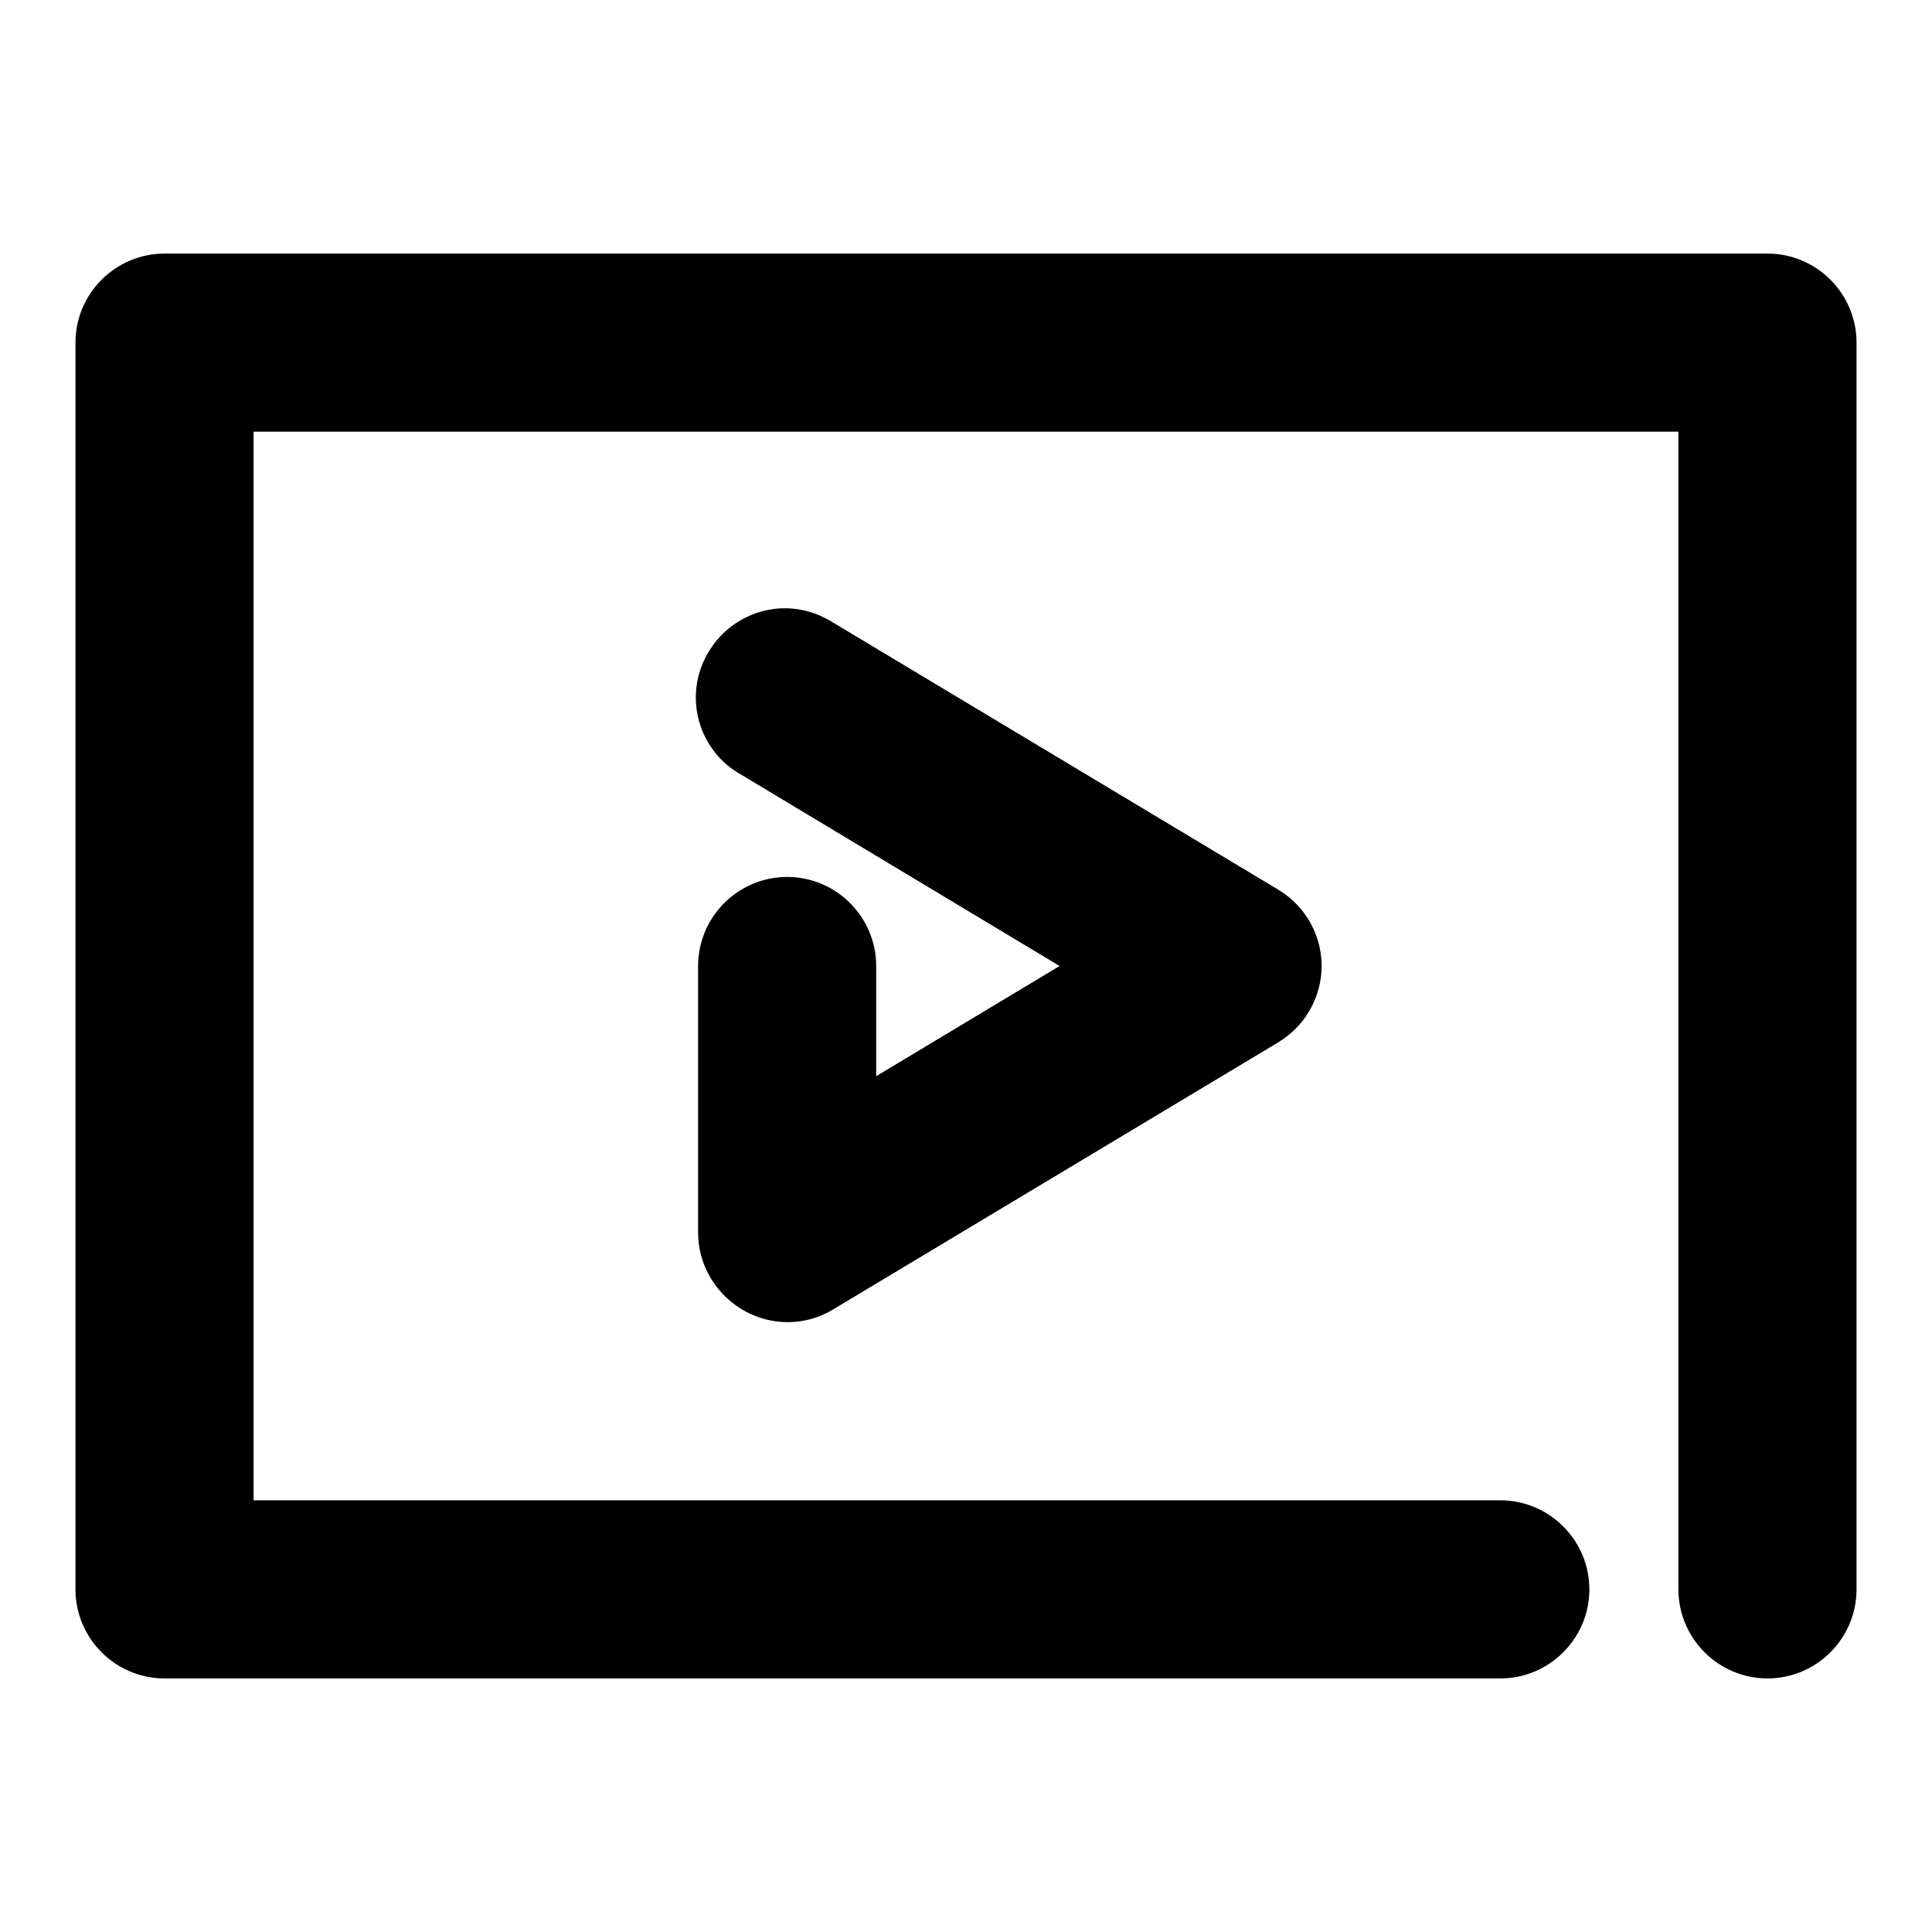
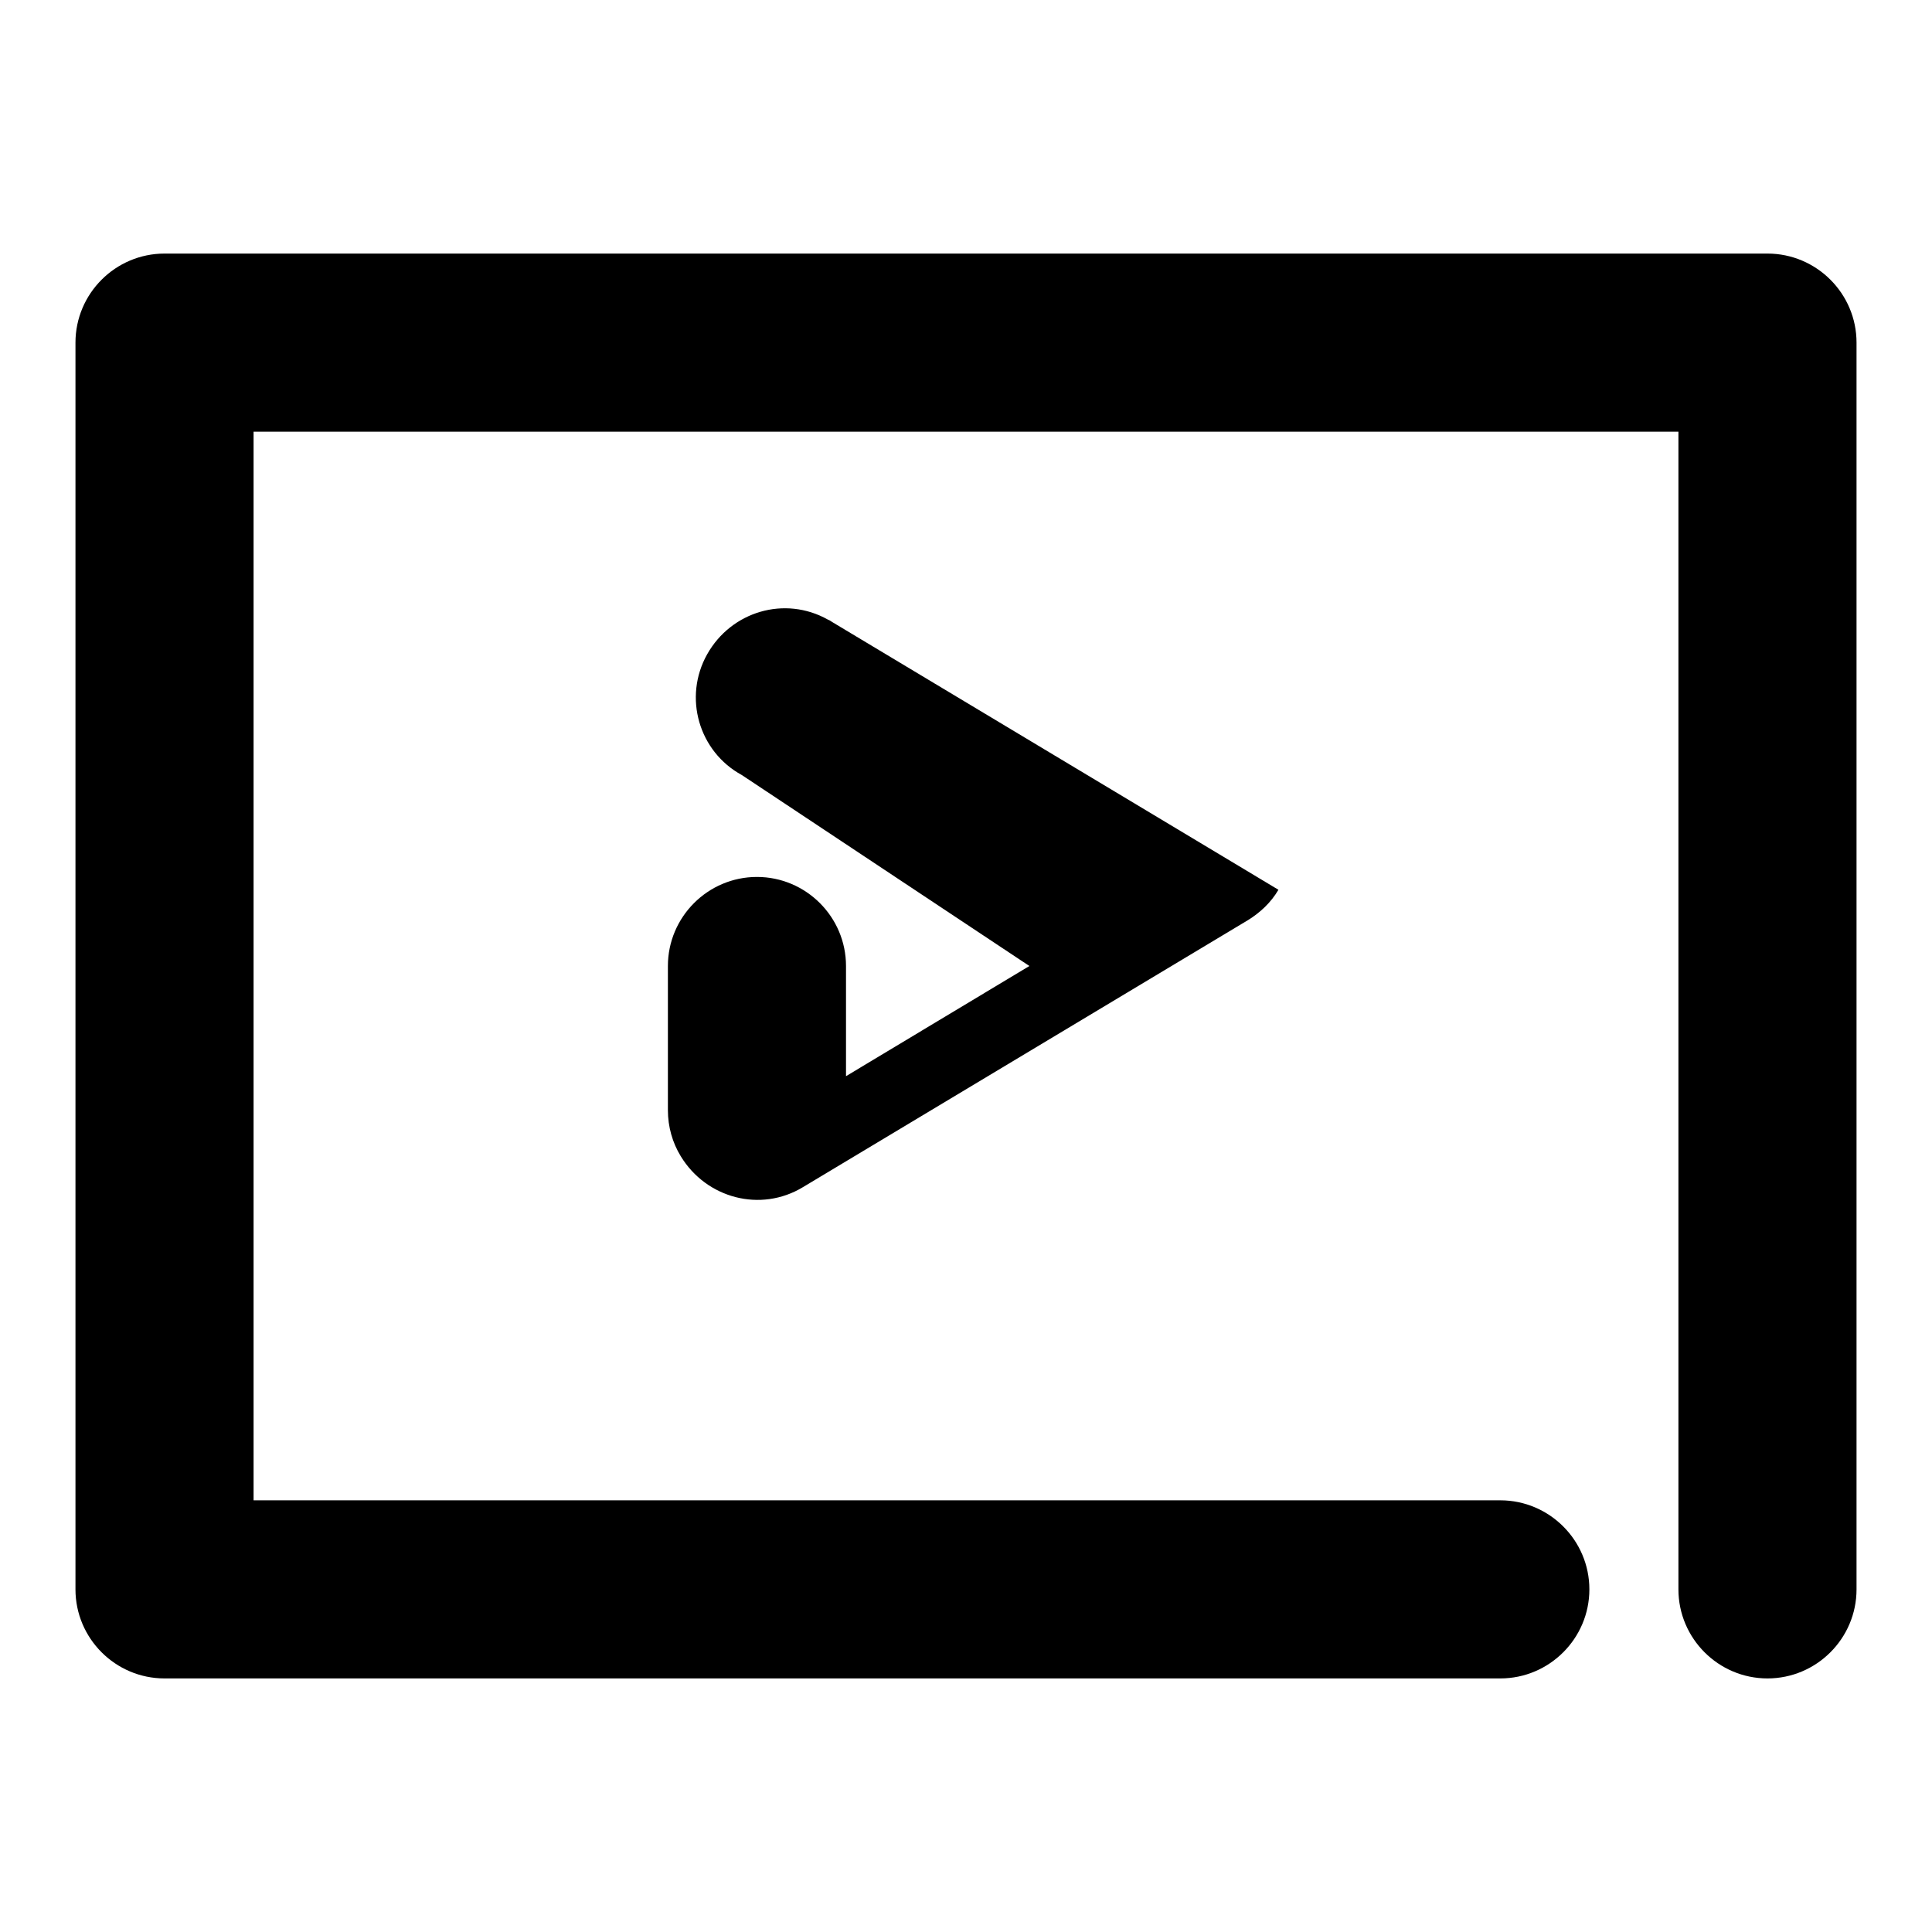
<svg xmlns="http://www.w3.org/2000/svg" version="1.1" x="0px" y="0px" viewBox="0 0 256 256" enable-background="new 0 0 256 256" xml:space="preserve">
  <g>
-     <path fill="#000000" d="M33.6,198.8h165.2c6.5,0,11.8,5.3,11.8,11.8c0,6.5-5.3,11.8-11.8,11.8h-177c-6.5,0-11.8-5.3-11.8-11.8l0,0 V45.4c0-6.5,5.3-11.8,11.8-11.8l0,0h212.4c6.5,0,11.8,5.3,11.8,11.8l0,0v165.2c0,6.5-5.3,11.8-11.8,11.8c-6.5,0-11.8-5.3-11.8-11.8 V57.2H33.6V198.8z M98.3,102.7c-5.7-3.1-7.8-10.3-4.6-16s10.3-7.8,16-4.6c0.3,0.1,0.5,0.3,0.7,0.4l59,35.4c5.6,3.4,7.4,10.6,4,16.2 c-1,1.7-2.4,3-4,4l-59,35.4c-5.6,3.4-12.8,1.5-16.2-4.1c-1.1-1.8-1.7-3.9-1.7-6.1V128c0-6.5,5.3-11.8,11.8-11.8s11.8,5.3,11.8,11.8 v14.6l24.3-14.6L98.3,102.7z" />
+     <path fill="#000000" d="M33.6,198.8h165.2c6.5,0,11.8,5.3,11.8,11.8c0,6.5-5.3,11.8-11.8,11.8h-177c-6.5,0-11.8-5.3-11.8-11.8l0,0 V45.4c0-6.5,5.3-11.8,11.8-11.8l0,0h212.4c6.5,0,11.8,5.3,11.8,11.8l0,0v165.2c0,6.5-5.3,11.8-11.8,11.8c-6.5,0-11.8-5.3-11.8-11.8 V57.2H33.6V198.8z M98.3,102.7c-5.7-3.1-7.8-10.3-4.6-16s10.3-7.8,16-4.6c0.3,0.1,0.5,0.3,0.7,0.4l59,35.4c-1,1.7-2.4,3-4,4l-59,35.4c-5.6,3.4-12.8,1.5-16.2-4.1c-1.1-1.8-1.7-3.9-1.7-6.1V128c0-6.5,5.3-11.8,11.8-11.8s11.8,5.3,11.8,11.8 v14.6l24.3-14.6L98.3,102.7z" />
  </g>
</svg>